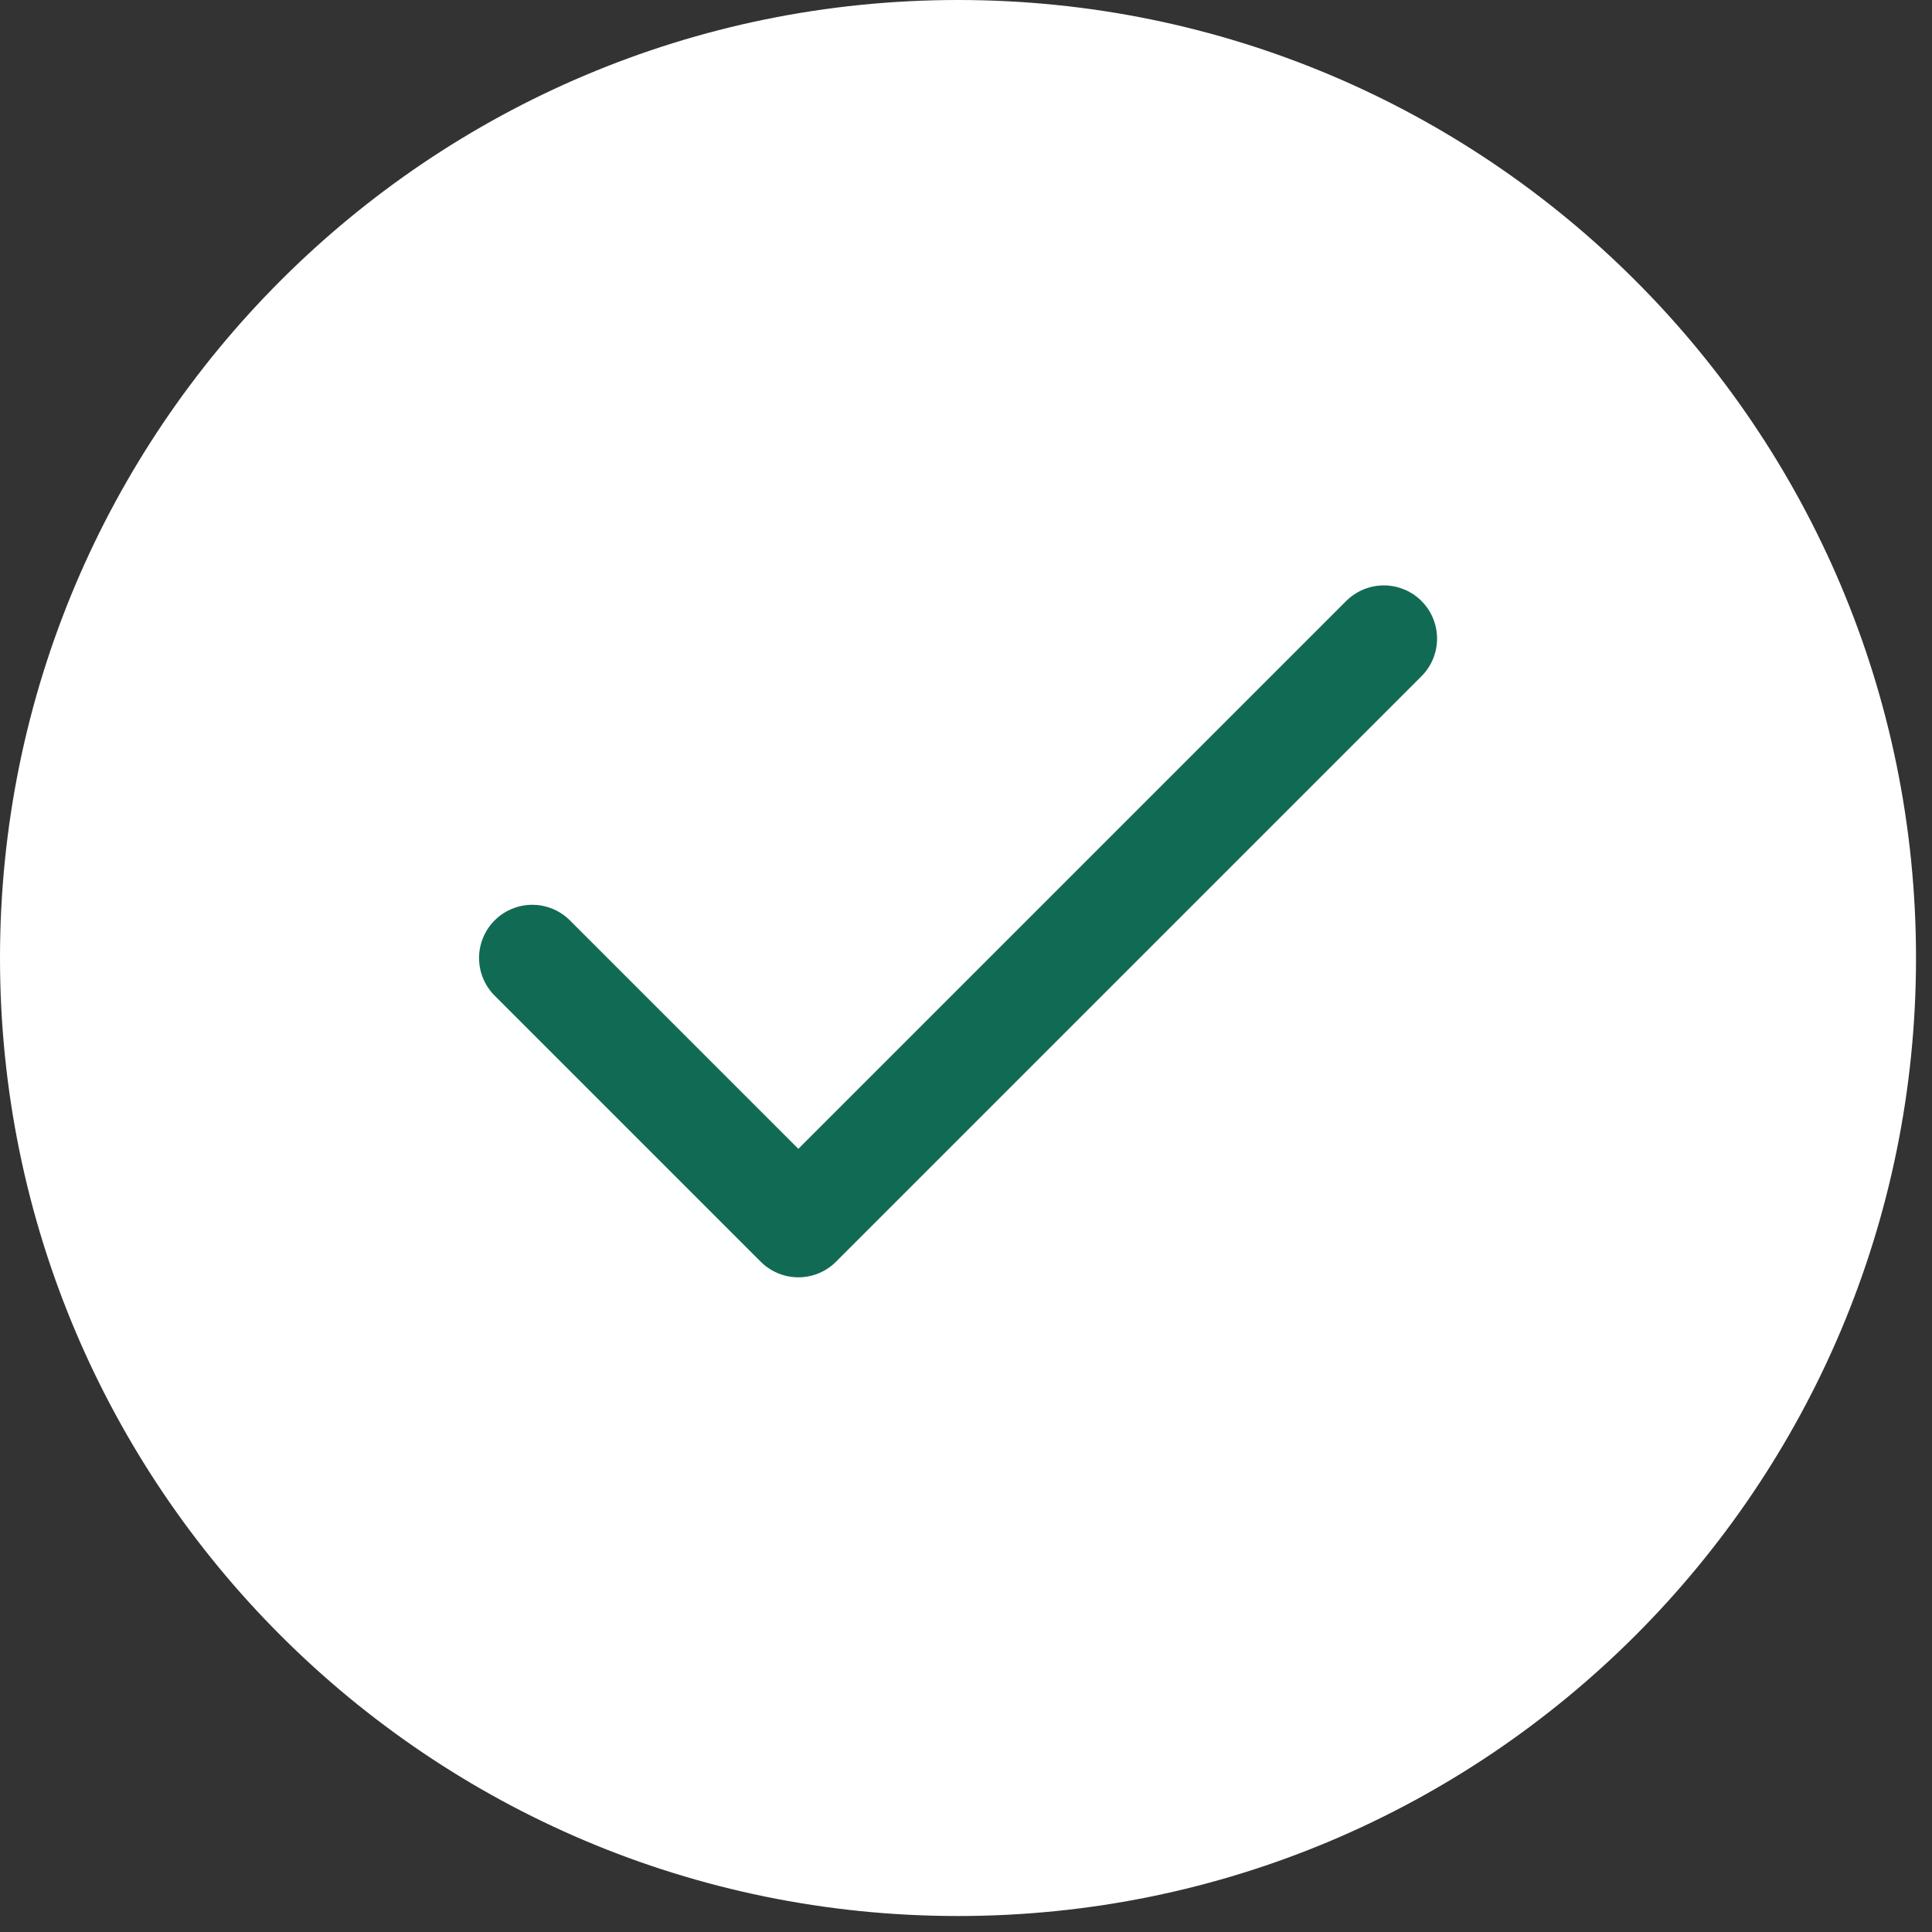
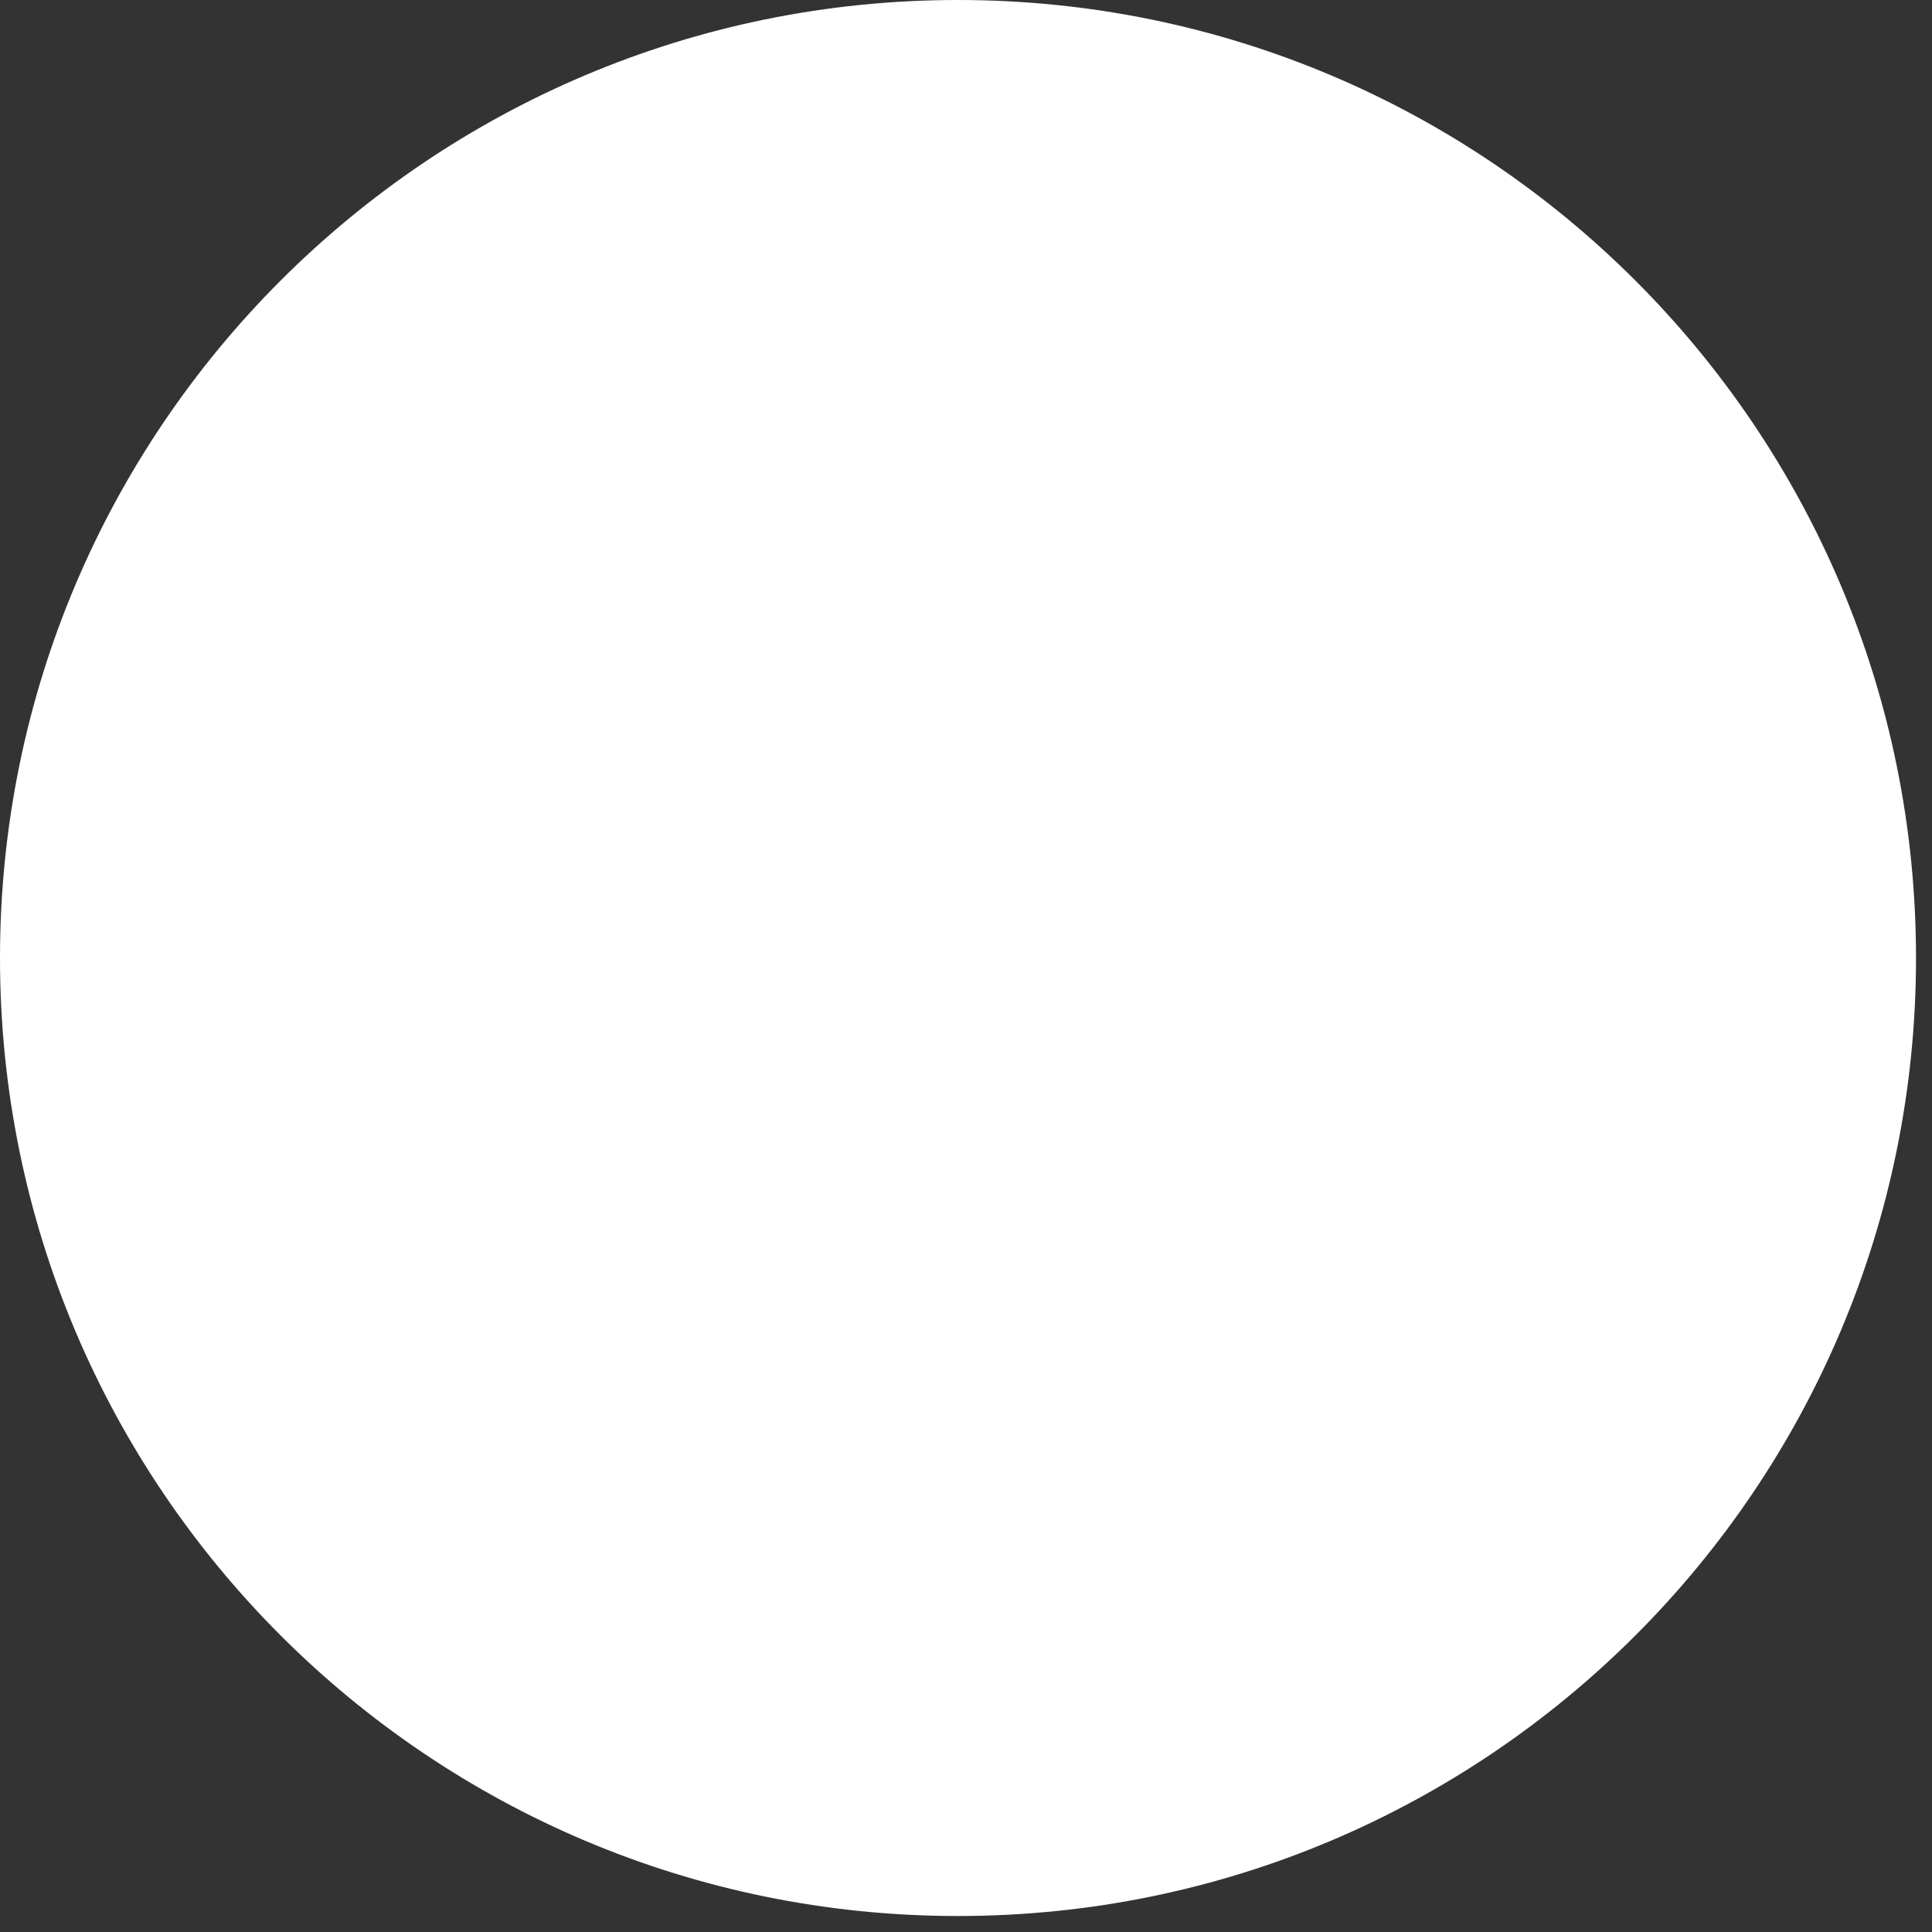
<svg xmlns="http://www.w3.org/2000/svg" width="22" height="22" viewBox="0 0 22 22" fill="none">
  <rect x="0" y="0" width="22" height="22" fill="#333333" stroke="none" />
  <path d="M0 10.909C0 4.884 4.884 0 10.909 0C16.934 0 21.818 4.884 21.818 10.909C21.818 16.934 16.934 21.818 10.909 21.818C4.884 21.818 0 16.934 0 10.909Z" fill="white" />
-   <path d="M15.758 7.272L9.091 13.939L6.061 10.909" stroke="#116B54" stroke-width="1.212" stroke-linecap="round" stroke-linejoin="round" />
</svg>